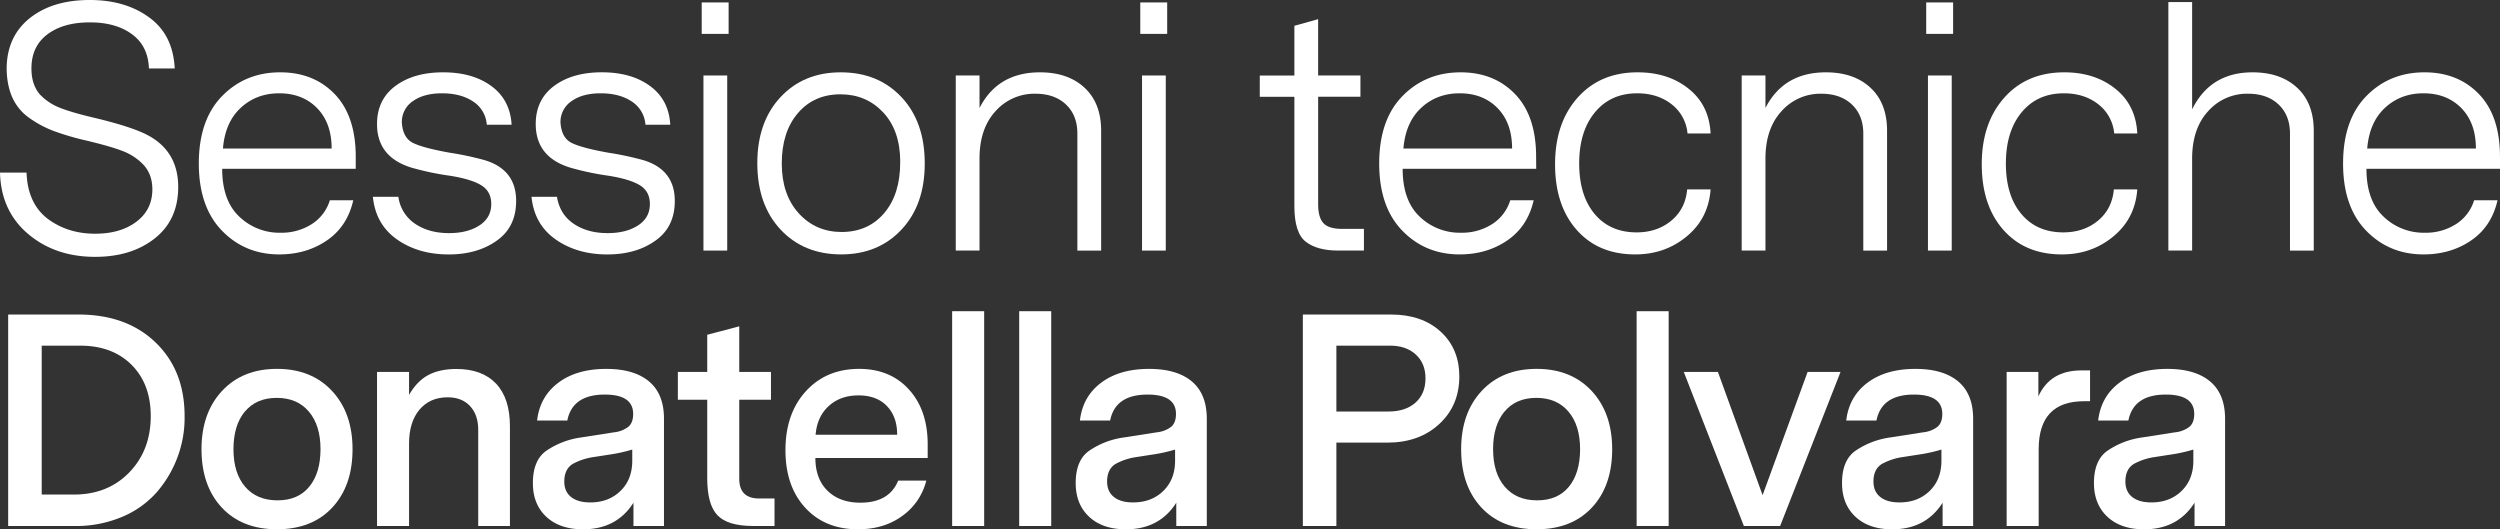
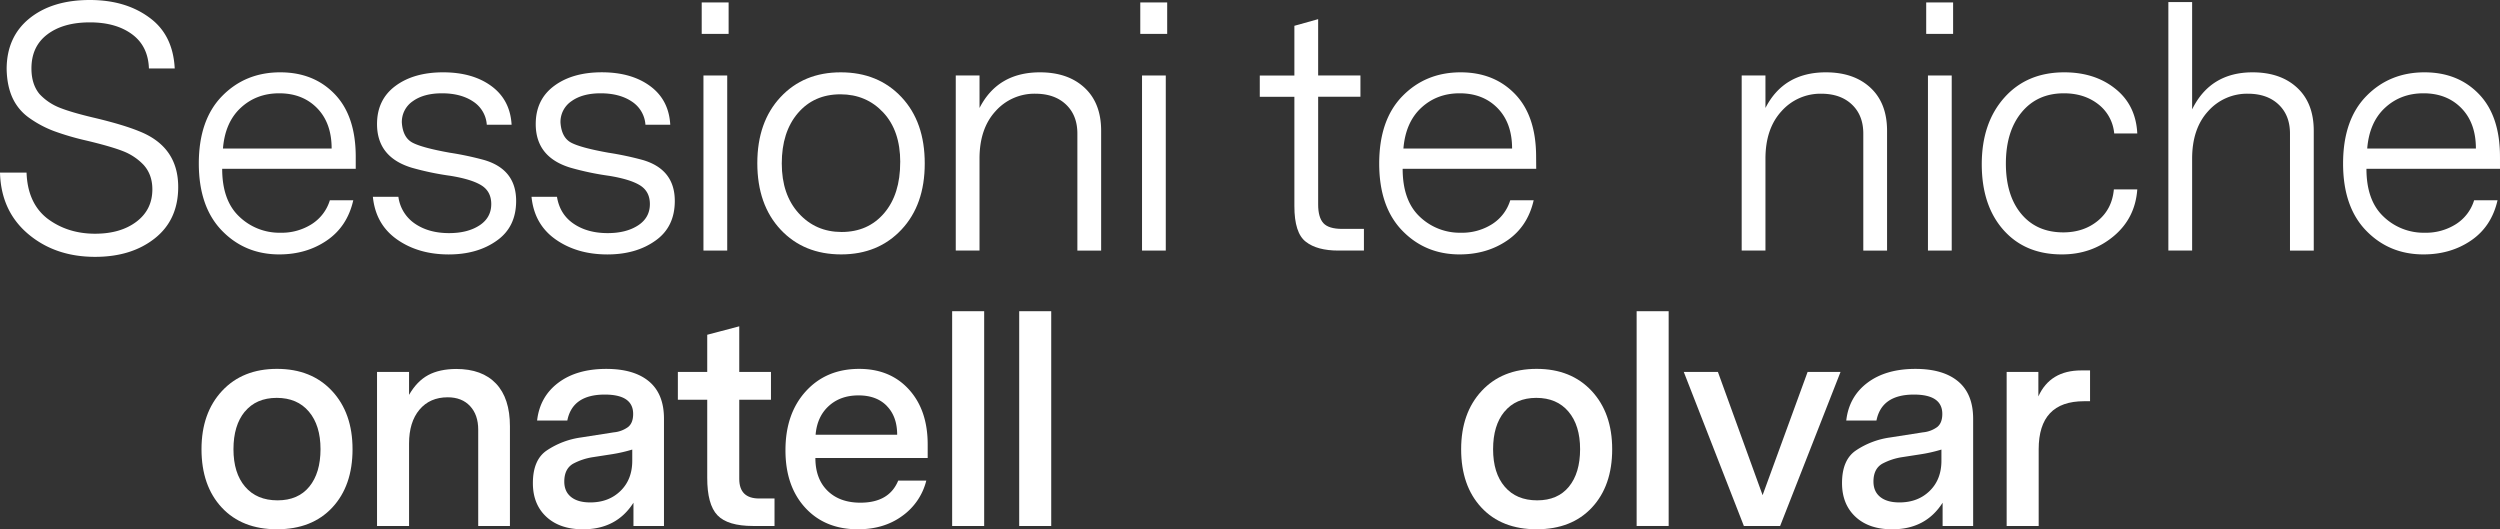
<svg xmlns="http://www.w3.org/2000/svg" viewBox="0 0 1647.27 348.76">
  <rect x="0" y="0" width="1647.27" height="348.76" fill="#333333" stroke="none" />
  <defs>
    <style>.cls-1{fill:#fff;}</style>
  </defs>
  <title>Risorsa 42</title>
  <g id="Livello_2" data-name="Livello 2">
    <g id="Livello_1-2" data-name="Livello 1">
      <path class="cls-1" d="M62.63,169.24q-26.25,0-44.09-15.08T0,113.75H17.5q.69,20,13.59,30.16Q44.44,154,62.63,154q16.82,0,27.29-7.94t10.47-21.3q0-9.9-6-16.35a37.31,37.31,0,0,0-13.47-8.86q-7.95-3.11-24.3-7a175,175,0,0,1-21.18-6.22,71.09,71.09,0,0,1-16-8.52A33.09,33.09,0,0,1,8.29,64.59q-3.69-8-3.91-19Q4.38,24.19,19.57,12q15-12,39.61-12Q82.67,0,98.32,11.51,114,22.81,115.13,45.13h-17Q97.63,30.4,87,22.57T59.18,14.74q-17.51,0-28,7.94T20.72,45.13q0,10.36,5.3,16.81a36.09,36.09,0,0,0,13.24,9q8,3.22,23.83,6.91,18.19,4.38,28.33,8.52,26,10.13,26,36.84,0,21.65-15.42,33.85T62.63,169.24Z" />
      <path class="cls-1" d="M234.4,111.22h-88q0,20.72,11.06,31.31a38.09,38.09,0,0,0,27.4,10.82,36.89,36.89,0,0,0,20.49-5.64,28.42,28.42,0,0,0,12-15.77h15.43q-3.91,17.26-17.38,26.48T184,167.63q-22.57,0-37.77-15.66T131,107.76Q131,79,146.33,63.32t38.34-15.66q22.1,0,35.92,14.4t13.81,41.33ZM146.91,97.86h71.61q0-16.8-9.56-26.59t-25-9.79q-15,0-25.33,9.56T146.91,97.86Z" />
      <path class="cls-1" d="M340.09,132.4q0,17.26-12.89,26.25-12.68,9-31.55,9-20,0-34.07-9.9t-15.89-28.09H262.5a25.33,25.33,0,0,0,10.93,17.73q9.1,6.21,22.45,6.21,12.21,0,20-5.06t7.82-14.05q0-8.28-6.44-12.32t-20.5-6.33a183.91,183.91,0,0,1-25.33-5.29q-23-6.91-23-28.79,0-16.11,12.09-25.1t31.43-9q19.56,0,31.89,9.1T337.1,82.2H320.75a19.76,19.76,0,0,0-9-15.31q-8.06-5.4-20.49-5.41-12,0-19.23,5.18a16.49,16.49,0,0,0-7.25,14.16q.69,9.9,7.14,13.24t24.4,6.56a203.51,203.51,0,0,1,22.8,4.84Q340.1,111.67,340.09,132.4Z" />
      <path class="cls-1" d="M444.63,132.4q0,17.26-12.89,26.25-12.67,9-31.55,9-20,0-34.08-9.9t-15.89-28.09H367q1.85,11.52,10.94,17.73t22.45,6.21q12.19,0,20-5.06t7.83-14.05q0-8.28-6.44-12.32t-20.5-6.33A183.91,183.91,0,0,1,376,110.53q-23-6.91-23-28.79,0-16.11,12.09-25.1t31.43-9q19.56,0,31.89,9.1T441.64,82.2H425.29a19.79,19.79,0,0,0-9-15.31q-8.07-5.4-20.49-5.41-12,0-19.23,5.18a16.48,16.48,0,0,0-7.26,14.16q.71,9.9,7.14,13.24t24.41,6.56a204,204,0,0,1,22.8,4.84Q444.62,111.67,444.63,132.4Z" />
      <path class="cls-1" d="M462.36,22.33V1.61h17.73V22.33Zm1.15,142.77V49.74h15.66V165.1Z" />
      <path class="cls-1" d="M499,107.53Q499,80.37,514.29,64T554,47.66q24.64,0,40,16.35t15.32,43.75q0,27.18-15.32,43.52t-39.72,16.35q-24.63,0-39.94-16.35T499,107.53Zm94.18-.69q0-20.72-11.17-32.7t-28.21-12q-17.49,0-28.09,12.43t-10.59,33.16q0,20.51,11.17,32.81t28.21,12.32q17.49,0,28.09-12.43T593.15,106.84Z" />
      <path class="cls-1" d="M725.55,86.12v79H709.89V88q0-12-7.48-19.11t-20.15-7.14A34.24,34.24,0,0,0,656,73.22q-10.6,11.52-10.59,31.32V165.1H629.76V49.74h15.66V71.15q12-23.49,39.83-23.49,18.42,0,29.36,10.14T725.55,86.12Z" />
      <path class="cls-1" d="M751.34,22.33V1.61h17.73V22.33Zm1.15,142.77V49.74h15.65V165.1Z" />
      <path class="cls-1" d="M898.7,150.82V165.1H881.9q-14.05,0-21.42-5.76-7.61-5.75-7.6-23.49V63.78h-22.8v-14h22.8V17l15.66-4.38V49.74H896.4v14H868.54V134.7q0,8.52,3.45,12.32t12.44,3.8Z" />
      <path class="cls-1" d="M1012.22,111.22h-88q0,20.72,11,31.31a38.11,38.11,0,0,0,27.41,10.82,36.93,36.93,0,0,0,20.49-5.64,28.42,28.42,0,0,0,12-15.77h15.43q-3.92,17.26-17.39,26.48t-31.43,9.21q-22.56,0-37.76-15.66t-15.2-44.21q0-28.79,15.32-44.44t38.33-15.66q22.11,0,35.93,14.4t13.81,41.33Zm-87.5-13.36h71.61q0-16.8-9.55-26.59t-25-9.79q-15,0-25.32,9.56T924.72,97.86Z" />
-       <path class="cls-1" d="M1077.38,167.63q-24.17,0-38.45-16.12t-14.28-43.29q0-27.16,14.85-43.86t39.5-16.7q20,0,33.38,10.6,13.81,10.82,14.74,29.7h-15.2a27.31,27.31,0,0,0-10.59-19.34q-9.21-7.14-22.57-7.14-17.49,0-27.86,12.55t-10.36,33.73q0,21,10.13,33.16t27.63,12.2q13.59,0,22.91-7.71t10.48-20.61h15.43q-1.38,19.11-15.77,31T1077.38,167.63Z" />
      <path class="cls-1" d="M1243.4,86.12v79h-15.66V88q0-12-7.48-19.11t-20.15-7.14a34.24,34.24,0,0,0-26.25,11.51q-10.59,11.52-10.59,31.32V165.1h-15.66V49.74h15.66V71.15q12-23.49,39.84-23.49,18.42,0,29.35,10.14T1243.4,86.12Z" />
      <path class="cls-1" d="M1269.19,22.33V1.61h17.73V22.33Zm1.15,142.77V49.74H1286V165.1Z" />
      <path class="cls-1" d="M1358.53,167.63q-24.18,0-38.45-16.12t-14.28-43.29q0-27.16,14.85-43.86t39.49-16.7q20,0,33.39,10.6,13.82,10.82,14.74,29.7h-15.2a27.31,27.31,0,0,0-10.59-19.34q-9.21-7.14-22.57-7.14-17.51,0-27.86,12.55t-10.36,33.73q0,21,10.13,33.16t27.63,12.2q13.59,0,22.91-7.71t10.48-20.61h15.43q-1.38,19.11-15.78,31T1358.53,167.63Z" />
      <path class="cls-1" d="M1524.55,86.12v79h-15.66V88q0-12-7.48-19.11t-20.15-7.14A34.24,34.24,0,0,0,1455,73.22q-10.59,11.52-10.59,31.32V165.1h-15.66V1.38h15.66V72.07q12-24.4,39.83-24.41,18.42,0,29.36,10.14T1524.55,86.12Z" />
      <path class="cls-1" d="M1647.27,111.22h-88q0,20.72,11.06,31.31a38.09,38.09,0,0,0,27.4,10.82,36.89,36.89,0,0,0,20.49-5.64,28.42,28.42,0,0,0,12-15.77h15.43q-3.92,17.26-17.38,26.48t-31.43,9.21q-22.57,0-37.77-15.66t-15.19-44.21q0-28.79,15.31-44.44t38.34-15.66q22.1,0,35.92,14.4t13.81,41.33Zm-87.49-13.36h71.61q0-16.8-9.56-26.59t-25-9.79q-15,0-25.33,9.56T1559.78,97.86Z" />
-       <path class="cls-1" d="M121.63,274.12A74,74,0,0,1,117.05,301a74.88,74.88,0,0,1-13.74,23.29A62.41,62.41,0,0,1,80.13,340.7a77.71,77.71,0,0,1-31.75,5.87h-43V207.25H51.76q31.65,0,50.76,18.41T121.63,274.12Zm-22.3,0q0-21.09-12.64-33.73T52.76,227.75H27.48v98.12h21.1q22.49,0,36.62-14.62T99.33,274.12Z" />
      <path class="cls-1" d="M232.29,296q0,24.09-13.34,38.41t-36.42,14.33q-23.09,0-36.42-14.33T132.77,296q0-23.88,13.54-38.42t36.22-14.53q22.69,0,36.23,14.53T232.29,296Zm-71-24.78q-7.46,9.06-7.46,24.78t7.66,24.68q7.66,9,21.4,9,13.53,0,20.9-9T211.19,296q0-15.72-7.66-24.78t-21.2-9.06Q168.8,262.18,161.33,271.24Z" />
      <path class="cls-1" d="M336,280.89v65.68h-20.9V283.08q0-9.75-5.38-15.52T295,261.78q-11.75,0-18.61,8.16t-6.86,22.3v54.33h-21.1V245.06h21.1v15.13q5.17-9,12.54-13t18.51-4.08q17.12,0,26.27,9.66T336,280.89Z" />
      <path class="cls-1" d="M437.5,275.92v70.65H417.39V331.25q-11.14,17.52-33.24,17.51-15.31,0-24.18-8.26t-8.85-22.19q0-15.31,9.15-21.5a53.49,53.49,0,0,1,22.49-8.55l21.7-3.39a18.82,18.82,0,0,0,9.35-3.48q3.39-2.68,3.38-8.66,0-12.74-18.7-12.74-21.32,0-24.68,17.12H353.9q1.78-15.72,13.93-24.88t31.65-9.16q18.31,0,28.17,8.26T437.5,275.92Zm-20.9,27.66v-7.36a99.35,99.35,0,0,1-14.13,3.18l-11.55,1.79a40.54,40.54,0,0,0-13.33,4.38q-5.77,3.39-5.78,11.75,0,6.56,4.48,10.15t12.64,3.58q12.13,0,19.9-7.56T416.6,303.58Z" />
      <path class="cls-1" d="M510.34,328.46v18.11H496.21q-16.71,0-23.48-7.06T466,314.73V263.38H446.65V245.06H466V220.58l21.1-5.57v30.05H508v18.32h-20.9v52.14q0,12.94,13.13,12.94Z" />
      <path class="cls-1" d="M611.26,293v8.76h-74q0,13.74,8,21.6t21.69,7.86q18.92,0,24.88-14.53h18.51A40.57,40.57,0,0,1,594.44,340q-12,8.76-29.16,8.75-21.69,0-34.73-14.23t-13-37.91q0-24.09,13.44-38.82t35.13-14.73q20.49,0,32.84,13.64T611.26,293Zm-26.87-25.47q-6.76-7-18.71-7t-19.61,7q-7.67,7-8.66,18.9h53.74Q591.15,274.52,584.39,267.56Z" />
      <path class="cls-1" d="M648.48,205.06V346.57h-21.1V205.06Z" />
      <path class="cls-1" d="M692.66,205.06V346.57h-21.1V205.06Z" />
-       <path class="cls-1" d="M795.17,275.92v70.65H775.06V331.25q-11.14,17.52-33.24,17.51-15.33,0-24.18-8.26t-8.86-22.19q0-15.31,9.16-21.5a53.44,53.44,0,0,1,22.49-8.55l21.7-3.39a18.82,18.82,0,0,0,9.35-3.48q3.39-2.68,3.38-8.66,0-12.74-18.71-12.74-21.3,0-24.68,17.12h-19.9q1.78-15.72,13.93-24.88t31.65-9.16q18.32,0,28.16,8.26T795.17,275.92Zm-20.9,27.66v-7.36a99.2,99.2,0,0,1-14.14,3.18l-11.54,1.79a40.68,40.68,0,0,0-13.34,4.38q-5.76,3.39-5.77,11.75,0,6.56,4.48,10.15t12.64,3.58q12.14,0,19.9-7.56T774.27,303.58Z" />
-       <path class="cls-1" d="M961.56,248.05q0,19.11-13.23,31.35t-34.14,12.24H880.55v54.93H858.46V207.25h58.12q20.31,0,32.64,11.24T961.56,248.05Zm-22.29,1.19q0-9.75-6.37-15.62T916,227.75H880.55v43.39H915q11.14,0,17.71-5.87T939.27,249.24Z" />
      <path class="cls-1" d="M1062.28,296q0,24.09-13.34,38.41t-36.42,14.33q-23.1,0-36.43-14.33T962.76,296q0-23.88,13.53-38.42t36.23-14.53q22.68,0,36.22,14.53T1062.28,296Zm-71-24.78q-7.47,9.06-7.47,24.78t7.67,24.68q7.65,9,21.39,9,13.55,0,20.9-9t7.37-24.68q0-15.72-7.66-24.78t-21.2-9.06Q998.77,262.18,991.32,271.24Z" />
      <path class="cls-1" d="M1099.49,205.06V346.57h-21.1V205.06Z" />
      <path class="cls-1" d="M1191.05,245.06h21.7l-39.81,101.51h-23.89l-39.6-101.51h22.49l29.45,81.21Z" />
      <path class="cls-1" d="M1300.12,275.92v70.65H1280V331.25q-11.14,17.52-33.24,17.51-15.33,0-24.18-8.26t-8.86-22.19q0-15.31,9.16-21.5a53.39,53.39,0,0,1,22.49-8.55l21.69-3.39a18.86,18.86,0,0,0,9.36-3.48q3.38-2.68,3.38-8.66,0-12.74-18.71-12.74-21.3,0-24.68,17.12h-19.9q1.79-15.72,13.93-24.88t31.65-9.16q18.3,0,28.16,8.26T1300.12,275.92Zm-20.9,27.66v-7.36a98.71,98.71,0,0,1-14.13,3.18l-11.54,1.79a40.6,40.6,0,0,0-13.34,4.38q-5.78,3.39-5.77,11.75,0,6.56,4.48,10.15t12.64,3.58q12.14,0,19.9-7.56T1279.22,303.58Z" />
      <path class="cls-1" d="M1377.15,244.07v20.3h-4q-29.85,0-29.85,31.65v50.55h-21.1V245.06h20.9v16.13q7.76-17.12,28.26-17.12Z" />
-       <path class="cls-1" d="M1466.12,275.92v70.65H1446V331.25q-11.14,17.52-33.24,17.51-15.33,0-24.18-8.26t-8.86-22.19q0-15.31,9.16-21.5a53.39,53.39,0,0,1,22.49-8.55l21.69-3.39a18.86,18.86,0,0,0,9.36-3.48q3.38-2.68,3.38-8.66,0-12.74-18.71-12.74-21.3,0-24.68,17.12h-19.9q1.79-15.72,13.93-24.88t31.65-9.16q18.3,0,28.16,8.26T1466.12,275.92Zm-20.9,27.66v-7.36a98.71,98.71,0,0,1-14.13,3.18l-11.54,1.79a40.6,40.6,0,0,0-13.34,4.38q-5.78,3.39-5.77,11.75,0,6.56,4.48,10.15t12.64,3.58q12.14,0,19.9-7.56T1445.22,303.58Z" />
    </g>
  </g>
</svg>